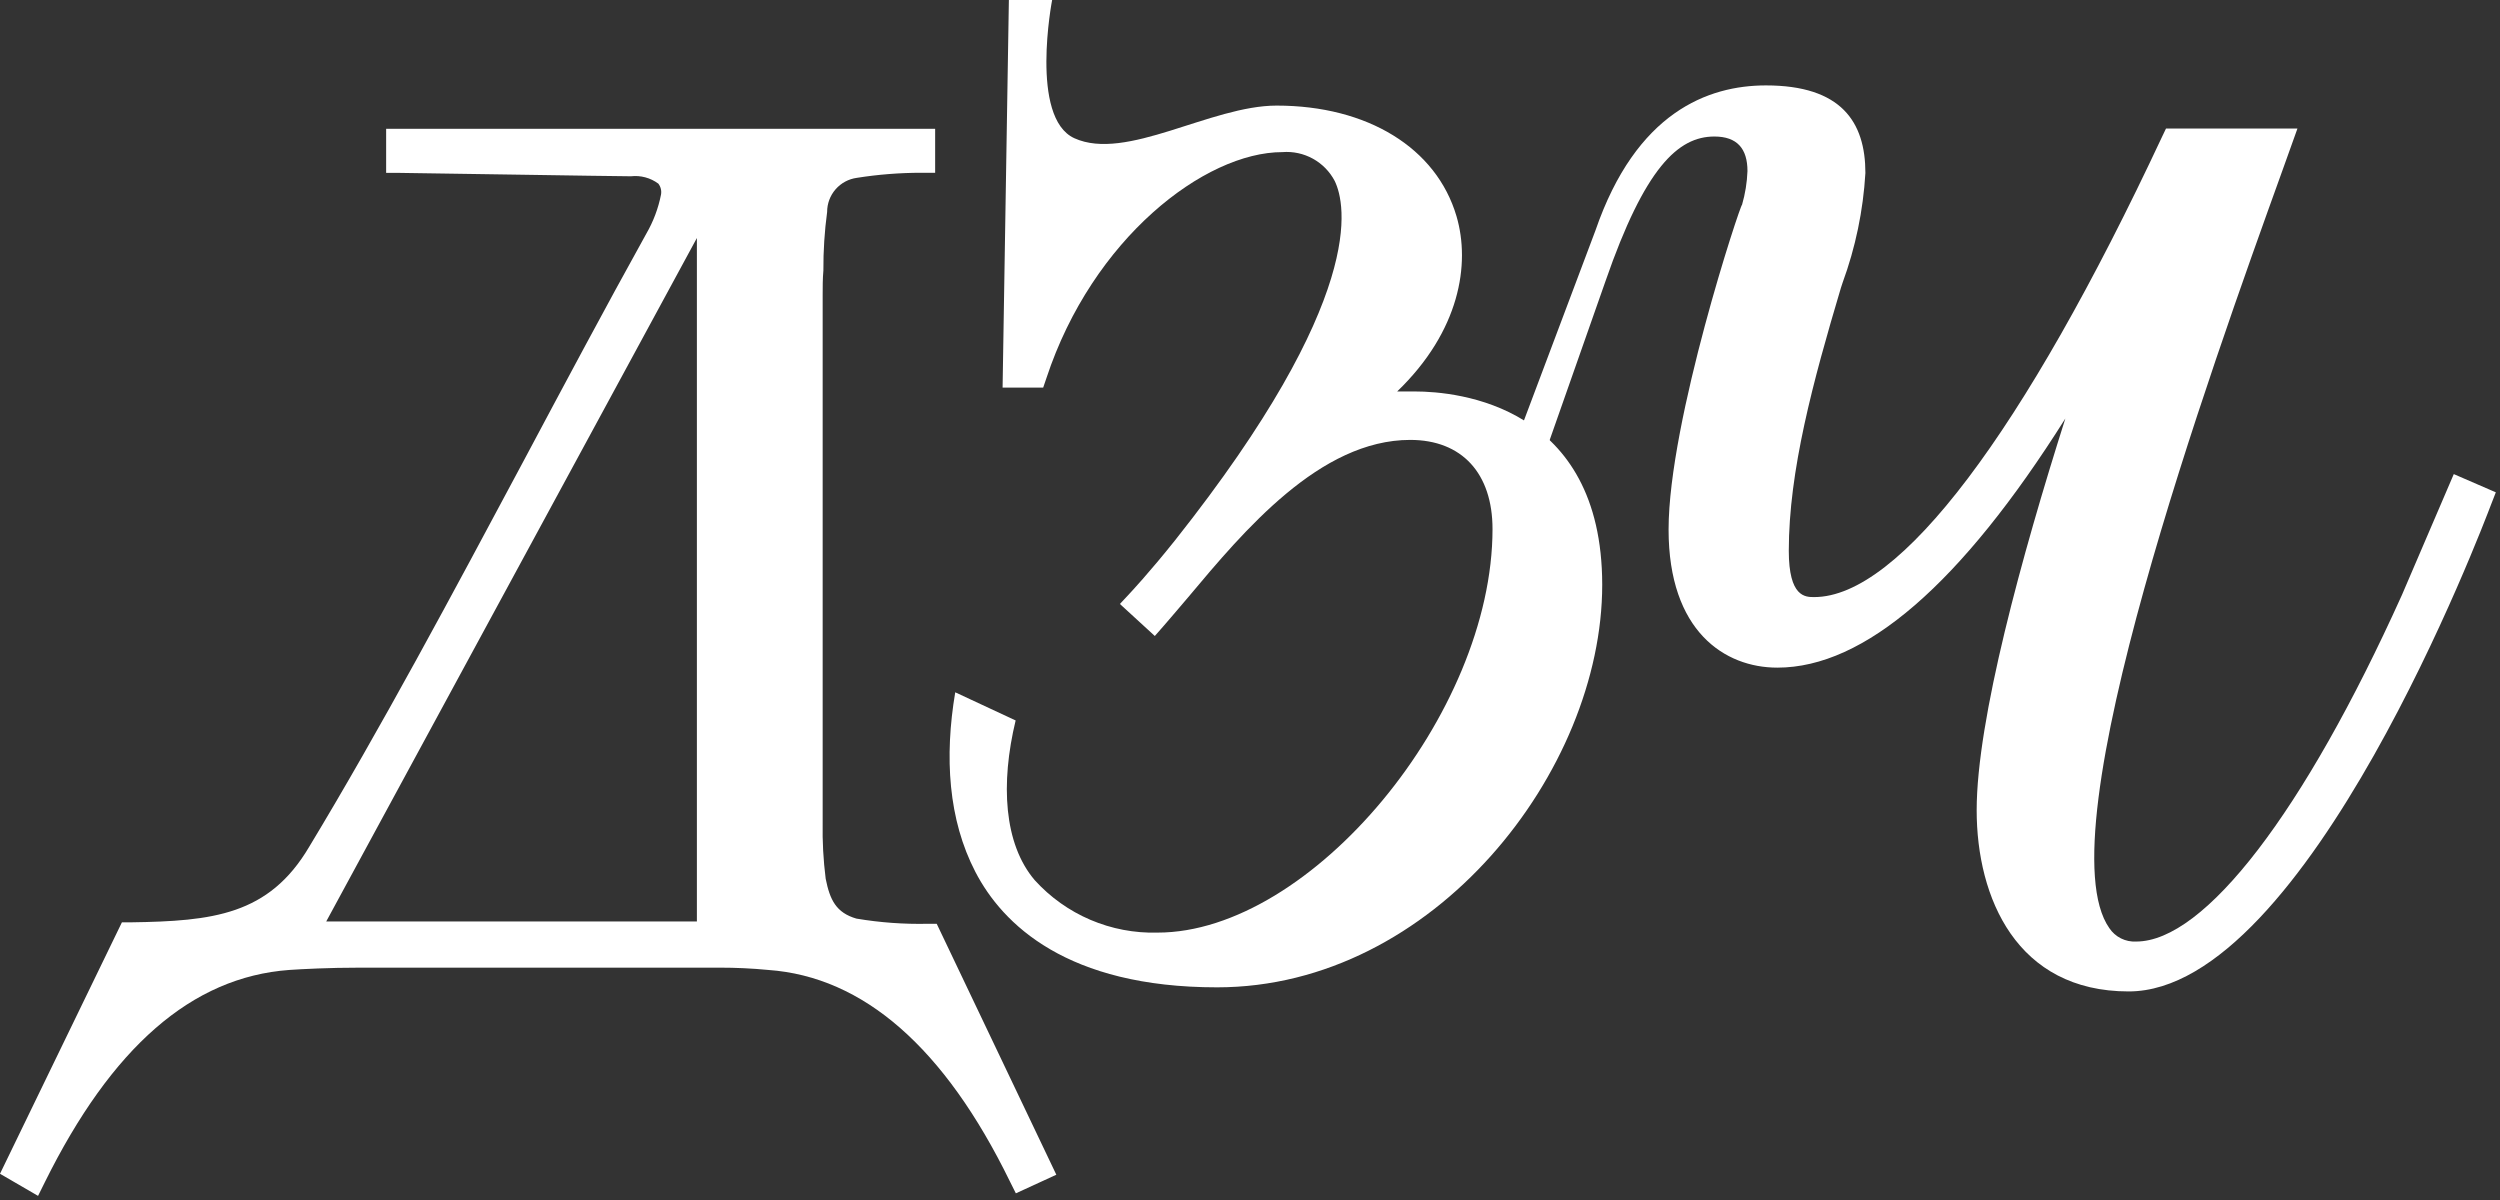
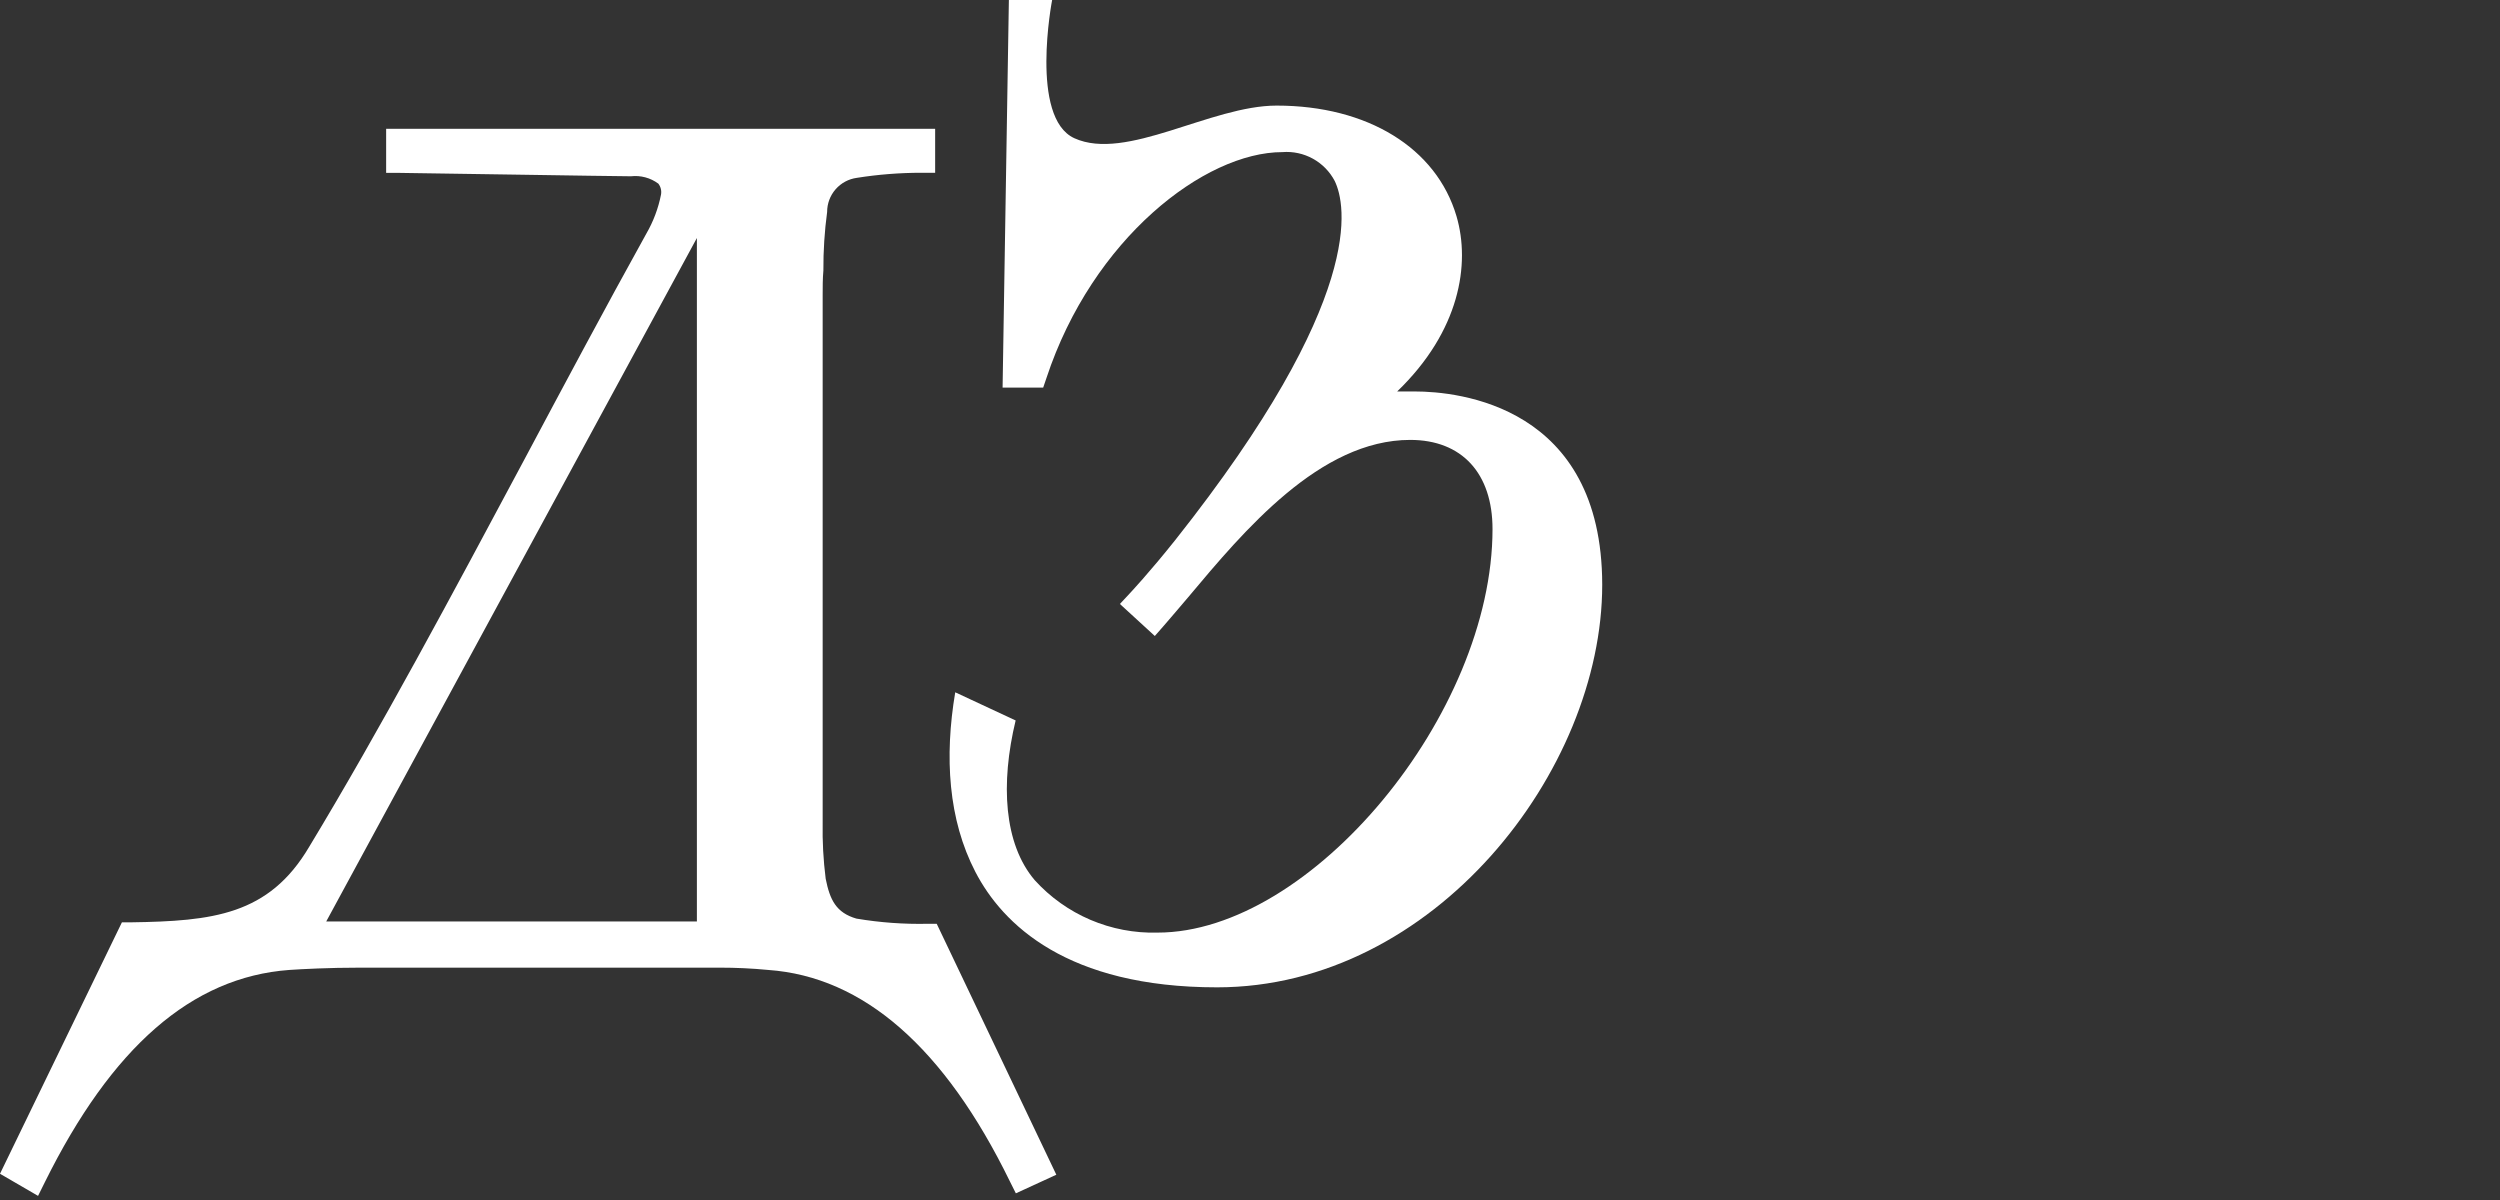
<svg xmlns="http://www.w3.org/2000/svg" width="425" height="204" viewBox="0 0 425 204" fill="none">
  <rect x="0" y="0" width="425" height="204" fill="#333333" stroke="none" />
  <path d="M159.242 157.044H157.743C153.671 157.134 149.599 156.838 145.583 156.161C142.133 155.154 141.085 152.977 140.366 149.383C139.966 146.222 139.794 143.037 139.853 139.852V50.095C139.853 48.781 139.853 47.364 139.976 45.987C139.957 42.656 140.17 39.327 140.613 36.026C140.61 34.612 141.121 33.245 142.05 32.18C142.98 31.114 144.264 30.423 145.665 30.234C149.293 29.66 152.96 29.372 156.633 29.371H158.975V21.895H65.644V29.392H67.985C69.464 29.392 104.504 29.967 107.257 29.967C108.913 29.78 110.579 30.227 111.919 31.22C112.121 31.482 112.266 31.784 112.344 32.106C112.422 32.428 112.431 32.763 112.371 33.089C111.912 35.415 111.073 37.65 109.886 39.702C102.902 52.293 95.796 65.623 88.936 78.501C77.002 100.828 64.678 123.914 52.56 143.96C45.7 155.586 36.129 156.592 22.244 156.797H20.724L0 199.54L6.47 203.299L7.6 201.019C18.978 178.035 32.596 166.102 49.192 164.89C51.369 164.746 55.847 164.5 61.269 164.5H122.374C125.064 164.5 127.837 164.623 130.589 164.89C146.795 166.04 160.577 178.117 171.668 200.813L172.695 202.867L179.576 199.704L159.242 157.044ZM118.471 40.462V156.654H55.456L118.471 40.462Z" fill="white" />
  <path d="M240.5 66.548C239.494 66.548 238.446 66.548 237.522 66.548C248.182 56.278 249.989 44.879 247.607 36.766C244.197 25.161 232.49 17.951 217.024 17.951C205.809 17.951 191.432 27.502 182.641 23.497C175 20.005 178.862 0 178.862 0H171.509L170.44 65.89H177.342L177.896 64.268C185.722 40.545 204.823 25.859 218.01 25.859C219.81 25.717 221.612 26.106 223.193 26.979C224.774 27.851 226.064 29.169 226.903 30.768C228.793 34.67 232.428 50.63 199.791 91.811C195.375 97.357 192.068 100.869 192.027 100.91L190.384 102.676L196.32 108.119L197.922 106.291C199.196 104.833 200.551 103.21 202.03 101.485C211.478 90.209 224.397 74.784 239.74 74.784C248.511 74.784 253.728 80.453 253.728 89.942C253.728 121.367 222.919 158.543 196.772 158.543C192.857 158.649 188.965 157.907 185.363 156.369C181.761 154.83 178.534 152.531 175.904 149.629C170.646 143.468 170.071 133.198 172.659 122.476L162.389 117.691C160.54 128.679 161.198 139.339 165.819 148.233C170.44 157.126 181.367 167.848 206.898 167.848C243.766 167.848 272.377 131.062 272.377 99.411C272.357 68.93 247.894 66.548 240.5 66.548Z" fill="white" />
-   <path d="M417.144 80.595L408.332 101.134C391.654 138.105 374.771 160.062 363.146 160.062C362.253 160.111 361.363 159.927 360.563 159.528C359.763 159.128 359.082 158.526 358.586 157.782C347.371 141.823 375.839 62.767 387.998 29.02L390.566 21.852H368.219L367.562 23.228C343.921 73.714 322.909 101.504 308.408 101.504C306.888 101.504 304.095 101.504 304.095 93.637C304.095 80.061 308.203 64.882 312.947 48.964L313.235 48.081C315.435 42.081 316.742 35.79 317.117 29.411C317.117 20.722 313.009 14.52 300.213 14.52C290.354 14.52 278.154 19.079 271.232 39.167L258.23 73.714L262.687 76.959L272.957 47.732C279.632 28.486 285.281 23.208 291.443 23.208C295.304 23.208 297.07 25.262 297.07 29.082C296.997 31.023 296.687 32.947 296.146 34.812C295.92 34.566 283.658 71.557 283.658 90.022C283.658 107.337 293.23 113.499 302.144 113.499C316.953 113.499 333.384 99.286 351.11 71.147C343.715 94.438 336.034 122.372 336.034 137.735C336.034 152.626 342.832 168.544 361.872 168.544C392.168 168.544 422.196 89.139 423.49 85.75L424.291 83.696L417.144 80.595Z" fill="white" />
</svg>